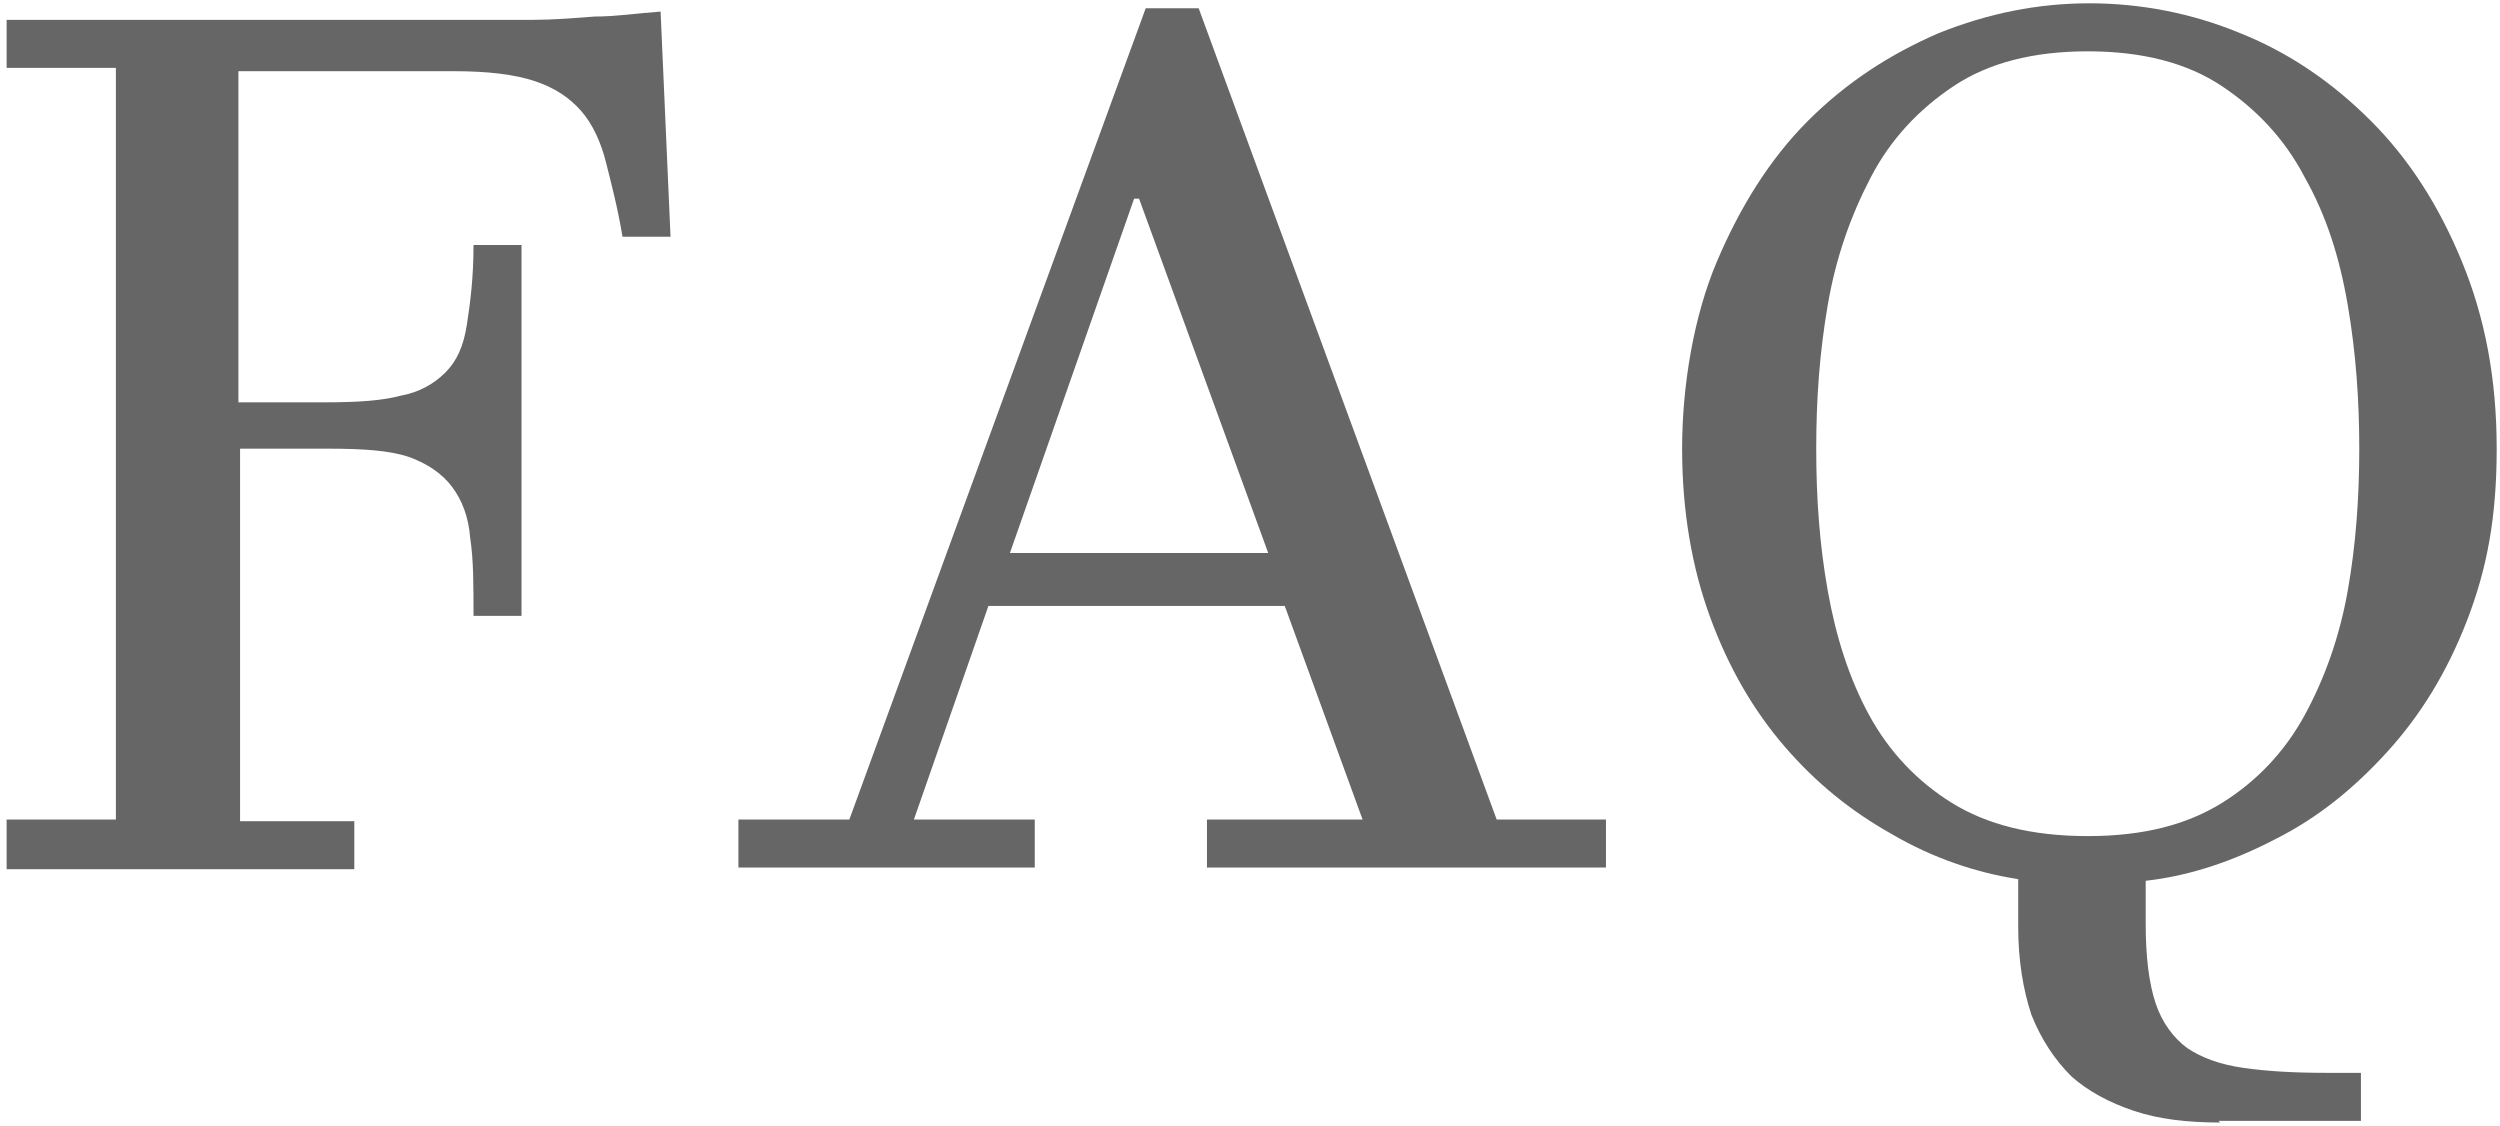
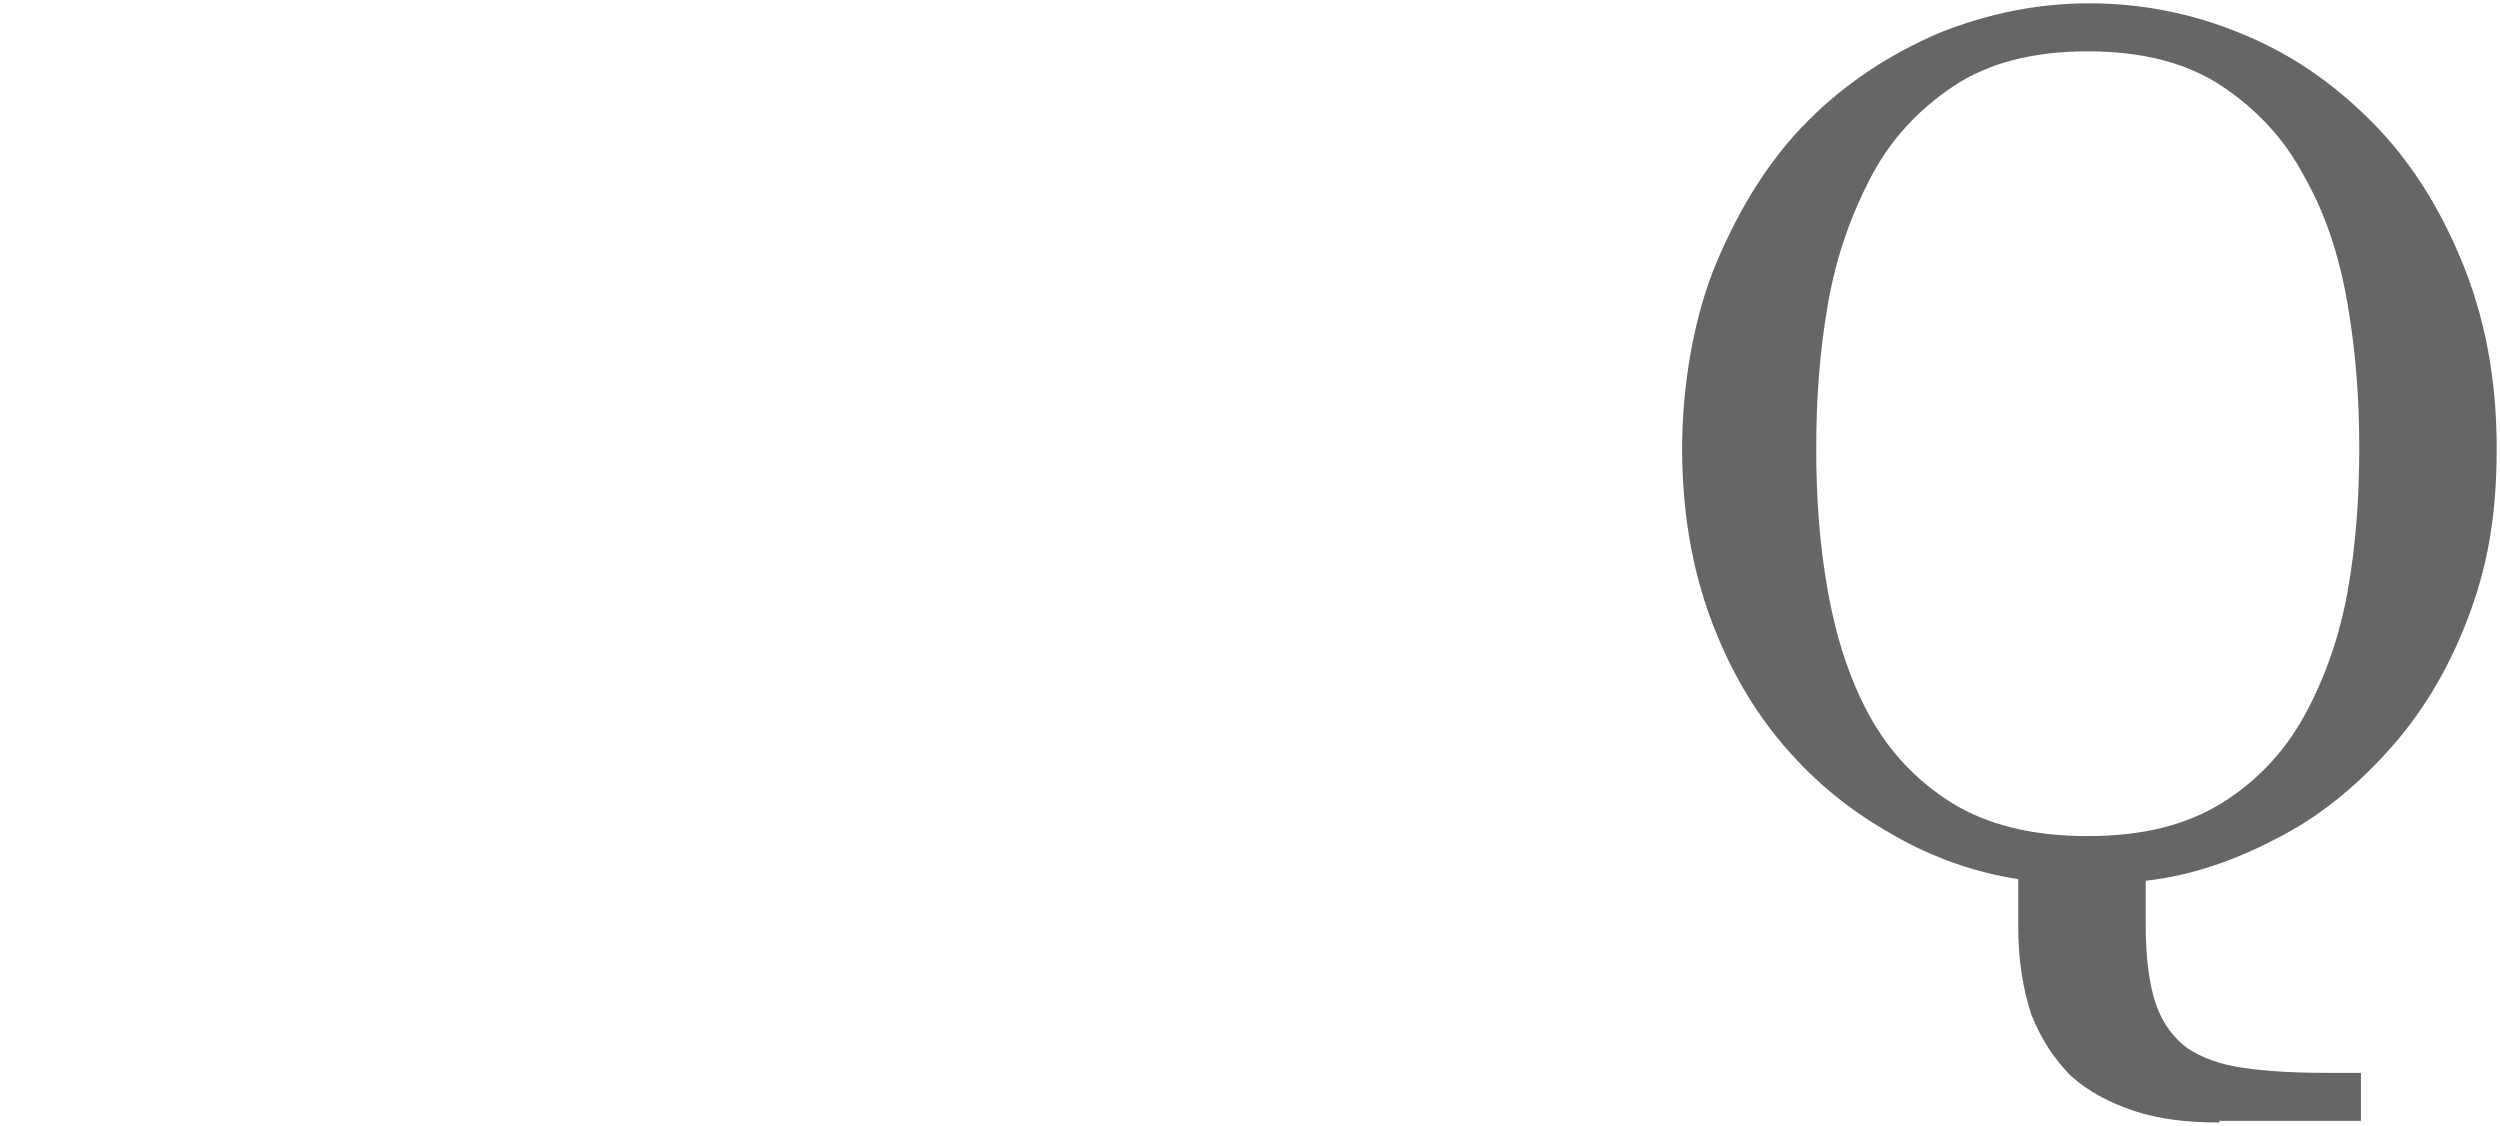
<svg xmlns="http://www.w3.org/2000/svg" version="1.1" viewBox="0 0 151 68">
  <defs>
    <style>
      .cls-1 {
        fill: #666;
      }

      .cls-2, .cls-3 {
        display: none;
      }

      .cls-3 {
        fill: none;
        stroke: #666;
        stroke-miterlimit: 10;
        stroke-width: .8px;
      }
    </style>
  </defs>
  <g>
    <g id="_レイヤー_1" data-name="レイヤー_1">
      <g>
        <g class="cls-2">
-           <path class="cls-1" d="M-103.4,30.1c0,6.1-1.8,11-5.3,14.6-3.5,3.6-8.1,5.4-13.8,5.4s-9.9-1.7-13.2-5-5-7.9-5-13.7,1.8-10.7,5.3-14.2,8.1-5.3,13.8-5.3,10,1.6,13.3,4.8c3.3,3.2,4.9,7.7,4.9,13.4ZM-132.5,30.4c0,5.2.9,9.2,2.7,12.2,1.8,2.9,4.5,4.4,7.9,4.4s6.1-1.3,7.7-3.9c1.7-2.6,2.5-6.7,2.5-12.1s-.9-9.3-2.7-12-4.5-4-7.9-4-6.1,1.3-7.8,3.9c-1.6,2.6-2.5,6.5-2.5,11.7Z" />
-           <path class="cls-1" d="M-68.7,53.7c0,3.6,0,7.3.2,11.1-2.5.3-4.9.6-7.1,1l-.4-.3c0-3.6,0-7.4,0-11.1v-7.2h-9.7c-3.6,0-7.9,0-13,.1l-.3-2.9c4.1-5.4,8.4-10.9,12.7-16.3,4.4-5.4,8.8-10.7,13.2-15.9l4.6-.3c-.2,5.8-.2,11.3-.2,16.3v15h9l.2,4c-2.9,0-5.9-.1-9.1-.1v6.5ZM-75.9,21.1c-2.9,3.3-5.9,6.8-8.9,10.6-3,3.8-5.9,7.6-8.7,11.6h17.6v-22.2Z" />
-         </g>
-         <line class="cls-3" x1="-41.1" y1="8.8" x2="-41.1" y2="50.6" />
+           </g>
        <g>
-           <path class="cls-1" d="M.4,52.4v-2.9h6.6V4.1H.4V1.2h27.8c1.3,0,2.6,0,3.9,0s2.5-.1,3.8-.2c1.3,0,2.6-.2,4-.3l.6,13.6h-2.9c-.3-1.8-.7-3.3-1-4.5s-.8-2.3-1.5-3.1c-.7-.8-1.6-1.4-2.8-1.8-1.2-.4-2.8-.6-4.9-.6h-13v20h5.3c1.9,0,3.4-.1,4.5-.4,1.1-.2,2-.7,2.7-1.4s1.1-1.6,1.3-2.9.4-2.8.4-4.8h2.9v22.4h-2.9c0-1.9,0-3.4-.2-4.7-.1-1.3-.5-2.3-1.1-3.1-.6-.8-1.5-1.4-2.6-1.8-1.2-.4-2.8-.5-4.9-.5h-5.3v22.5h6.9v2.9H.4Z" />
-           <path class="cls-1" d="M44.6,52.4v-2.9h6.7L69.2.5h3.2l18,49h6.6v2.9h-24.1v-2.9h9.4l-4.7-12.9h-17.9l-4.5,12.9h7.3v2.9h-17.9ZM60.9,33.4h15.7l-7.8-21.4h-.3l-7.5,21.4Z" />
          <path class="cls-1" d="M134.1,67.8c-2,0-3.7-.2-5.2-.7-1.5-.5-2.8-1.2-3.8-2.1-1-1-1.8-2.2-2.4-3.7-.5-1.5-.8-3.3-.8-5.3v-2.9c-2.6-.4-5.2-1.3-7.6-2.7-2.5-1.4-4.6-3.1-6.5-5.3-1.9-2.2-3.4-4.8-4.5-7.8-1.1-3-1.7-6.4-1.7-10.2s.7-8,2.1-11.3,3.2-6.2,5.5-8.5c2.3-2.3,4.9-4,7.9-5.3,3-1.2,6-1.8,9.1-1.8s6.2.6,9.1,1.8c3,1.2,5.6,3,7.9,5.3,2.3,2.3,4.1,5.1,5.5,8.5s2.1,7.1,2.1,11.3-.6,7.3-1.8,10.4c-1.2,3.1-2.8,5.7-4.8,7.9-2,2.2-4.2,4-6.8,5.3-2.5,1.3-5.1,2.2-7.8,2.5v2.6c0,2,.2,3.6.6,4.8.4,1.2,1.1,2.1,1.9,2.7.9.6,2,1,3.4,1.2,1.4.2,3,.3,5,.3h2.1v2.9h-8.6ZM134.2,48.5c2.1-1.3,3.8-3.1,5-5.3s2.1-4.7,2.6-7.5c.5-2.8.7-5.7.7-8.6s-.2-5.8-.7-8.7-1.3-5.4-2.6-7.7c-1.2-2.3-2.9-4.1-5-5.5-2.1-1.4-4.8-2.1-8.1-2.1s-6,.7-8.1,2.1c-2.1,1.4-3.8,3.2-5,5.5-1.2,2.3-2.1,4.8-2.6,7.7s-.7,5.7-.7,8.7.2,5.8.7,8.6c.5,2.8,1.3,5.3,2.5,7.5,1.2,2.2,2.9,4,5,5.3,2.1,1.3,4.8,2,8.2,2s6-.7,8.1-2Z" />
        </g>
      </g>
    </g>
  </g>
</svg>